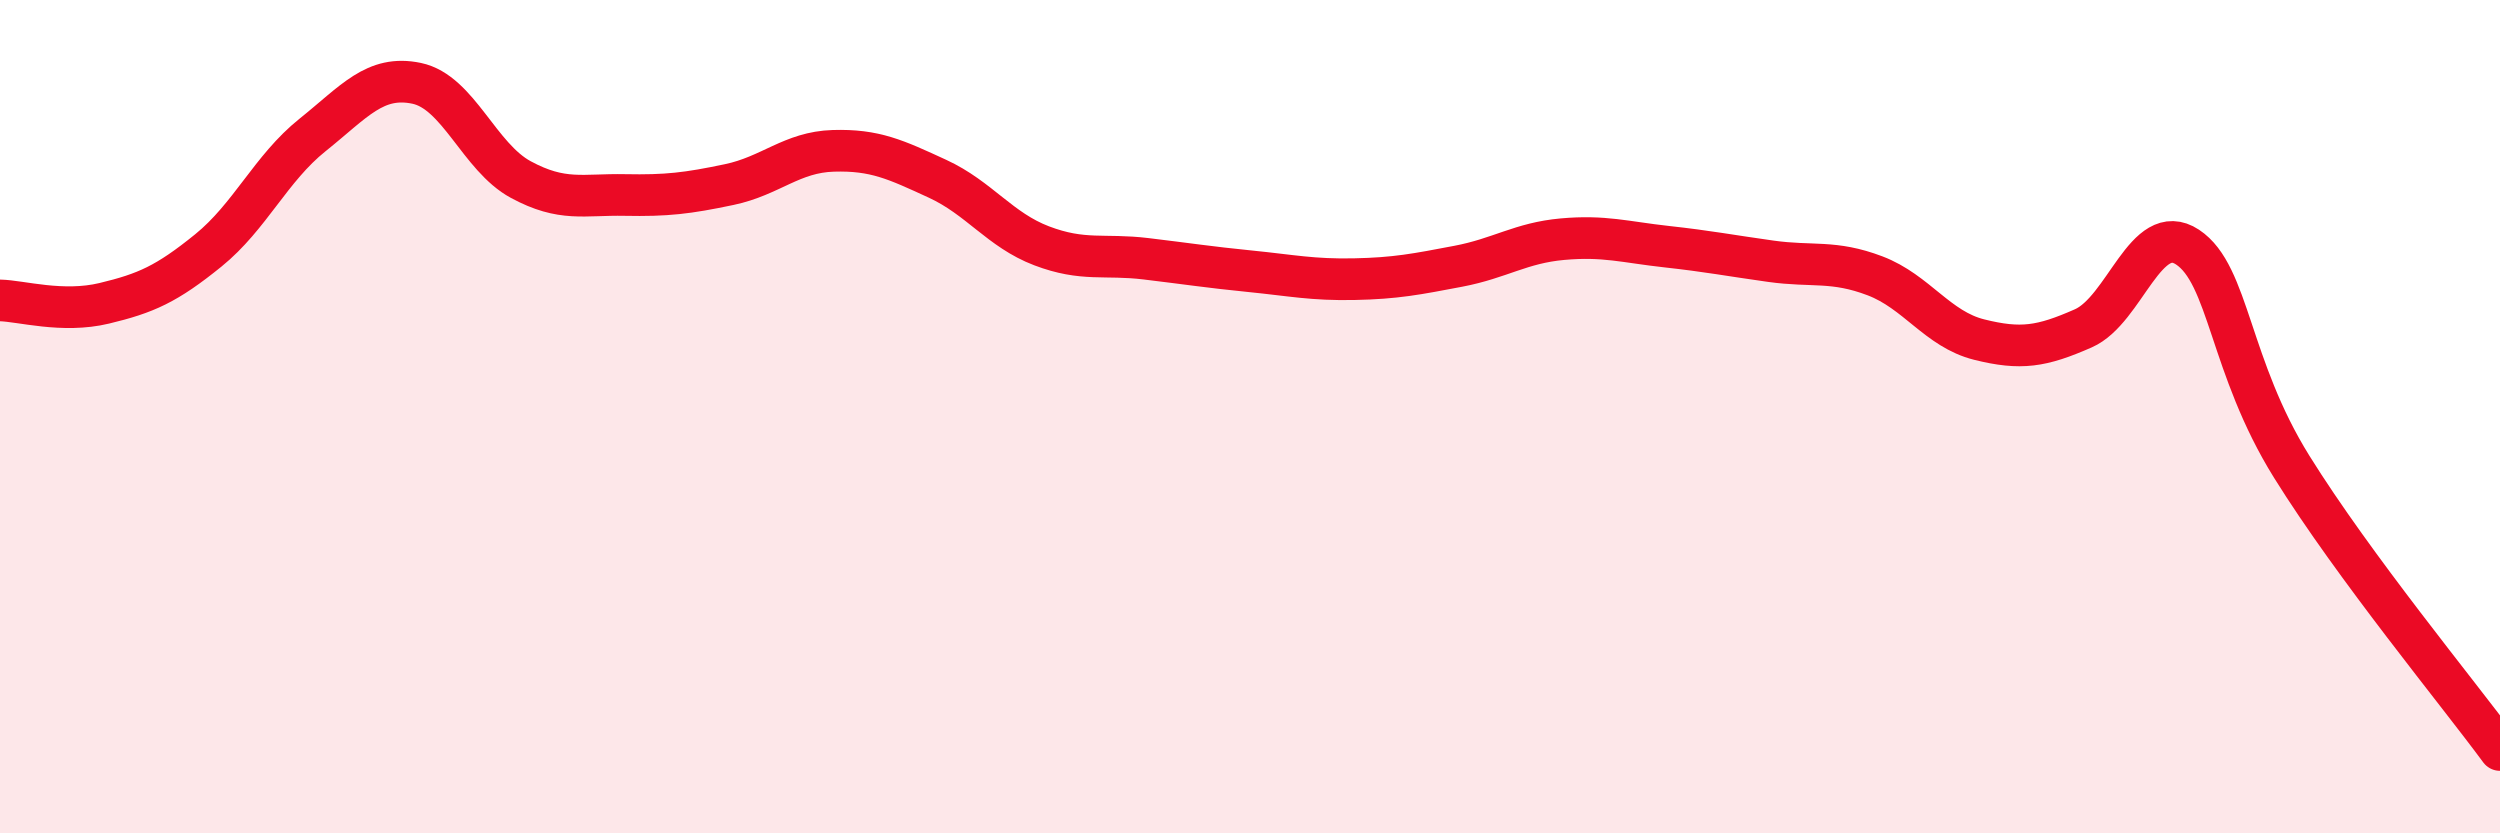
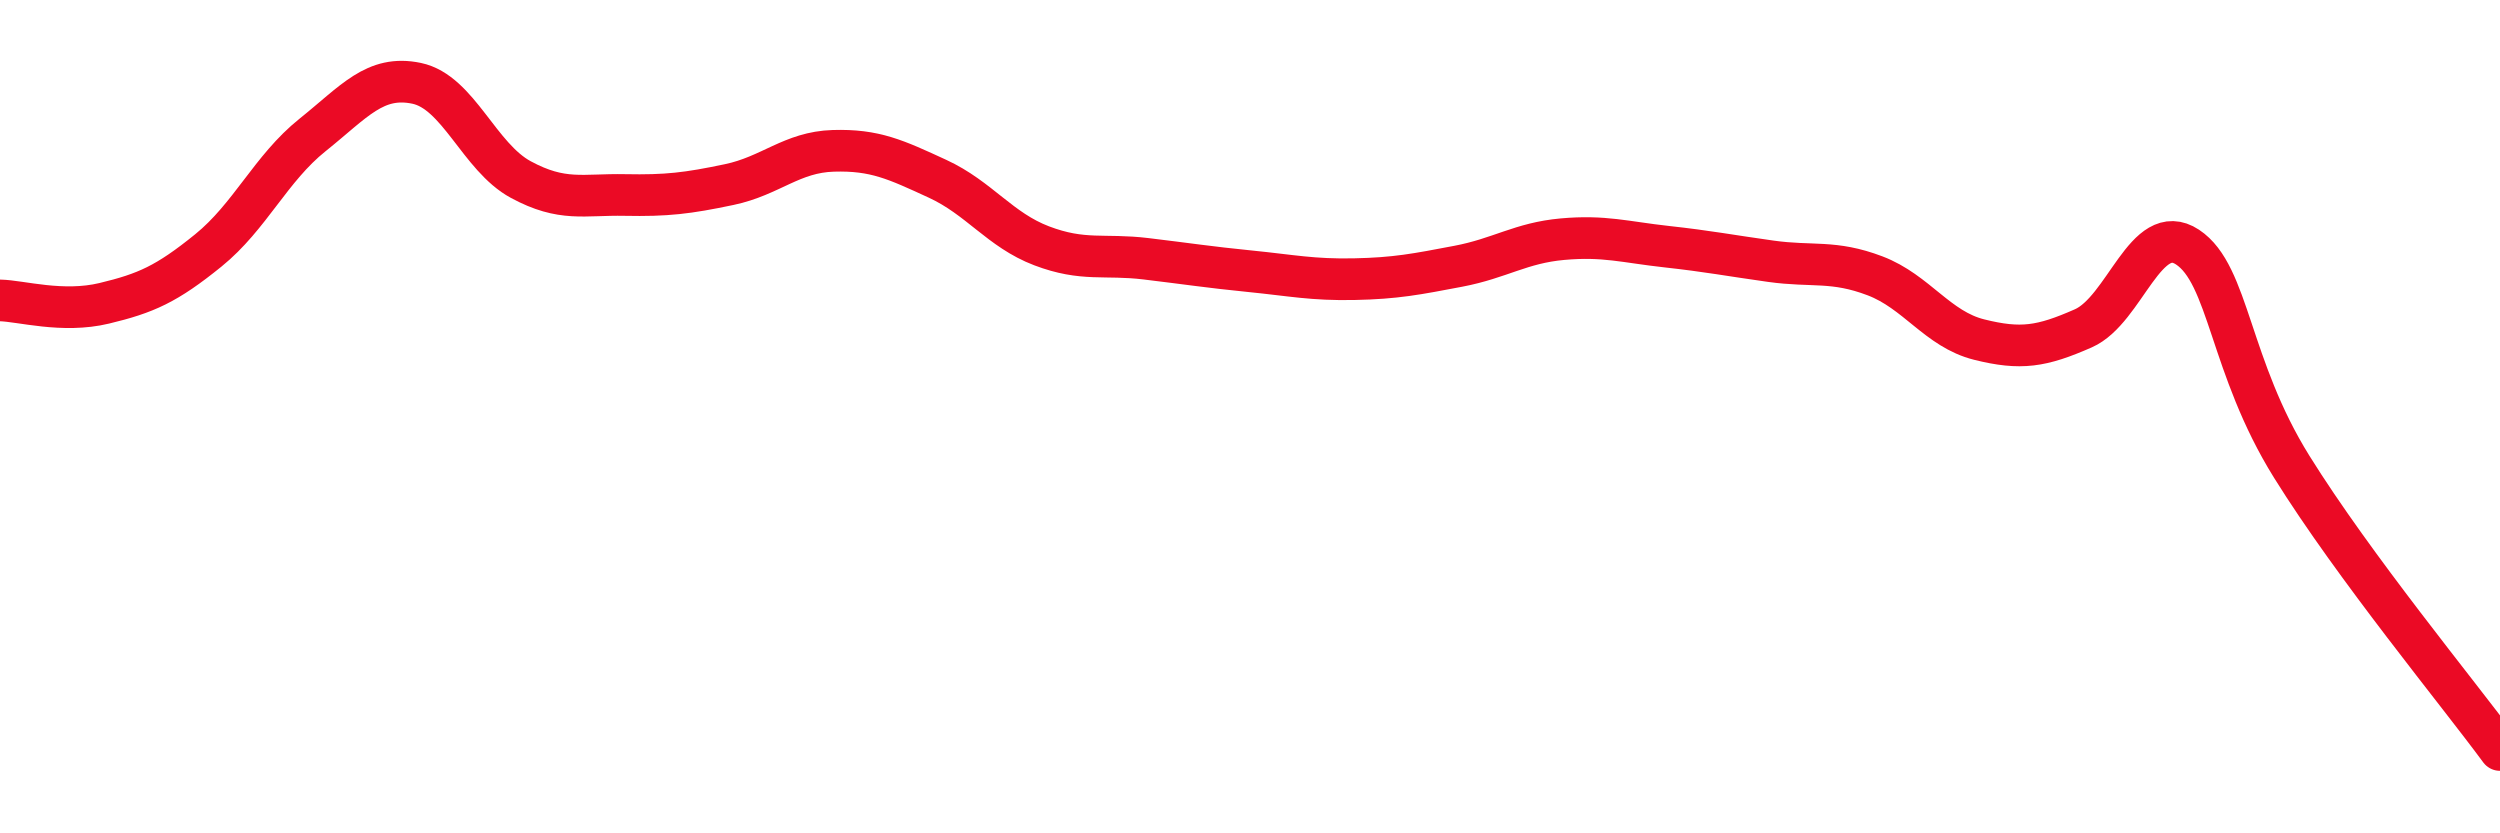
<svg xmlns="http://www.w3.org/2000/svg" width="60" height="20" viewBox="0 0 60 20">
-   <path d="M 0,7.21 C 0.5,7.22 1.5,7.52 2.5,7.28 C 3.5,7.04 4,6.82 5,6.01 C 6,5.2 6.5,4.04 7.5,3.24 C 8.5,2.44 9,1.79 10,2 C 11,2.21 11.5,3.77 12.5,4.31 C 13.5,4.85 14,4.66 15,4.68 C 16,4.7 16.5,4.64 17.5,4.43 C 18.5,4.22 19,3.65 20,3.62 C 21,3.59 21.5,3.83 22.5,4.29 C 23.5,4.75 24,5.52 25,5.9 C 26,6.28 26.5,6.09 27.5,6.21 C 28.5,6.33 29,6.41 30,6.51 C 31,6.61 31.5,6.72 32.5,6.7 C 33.5,6.68 34,6.58 35,6.39 C 36,6.2 36.5,5.83 37.5,5.74 C 38.5,5.65 39,5.81 40,5.92 C 41,6.03 41.5,6.13 42.5,6.27 C 43.5,6.41 44,6.24 45,6.62 C 46,7 46.5,7.9 47.5,8.15 C 48.5,8.4 49,8.32 50,7.88 C 51,7.44 51.5,5.27 52.5,5.93 C 53.5,6.59 53.5,8.79 55,11.2 C 56.5,13.61 59,16.64 60,18L60 20L0 20Z" fill="#EB0A25" opacity="0.1" stroke-linecap="round" stroke-linejoin="round" />
  <path d="M 0,7.21 C 0.5,7.22 1.5,7.52 2.5,7.28 C 3.5,7.04 4,6.82 5,6.01 C 6,5.2 6.5,4.04 7.5,3.24 C 8.5,2.44 9,1.79 10,2 C 11,2.21 11.5,3.77 12.5,4.31 C 13.5,4.85 14,4.66 15,4.68 C 16,4.7 16.5,4.64 17.5,4.43 C 18.5,4.22 19,3.65 20,3.62 C 21,3.59 21.5,3.83 22.5,4.29 C 23.5,4.75 24,5.52 25,5.9 C 26,6.28 26.5,6.09 27.5,6.21 C 28.5,6.33 29,6.41 30,6.51 C 31,6.61 31.5,6.72 32.5,6.7 C 33.5,6.68 34,6.58 35,6.39 C 36,6.2 36.5,5.83 37.5,5.74 C 38.5,5.65 39,5.81 40,5.92 C 41,6.03 41.5,6.13 42.5,6.27 C 43.5,6.41 44,6.24 45,6.62 C 46,7 46.5,7.9 47.5,8.15 C 48.5,8.4 49,8.32 50,7.88 C 51,7.44 51.5,5.27 52.5,5.93 C 53.5,6.59 53.5,8.79 55,11.2 C 56.5,13.61 59,16.64 60,18" stroke="#EB0A25" stroke-width="1" fill="none" stroke-linecap="round" stroke-linejoin="round" />
</svg>